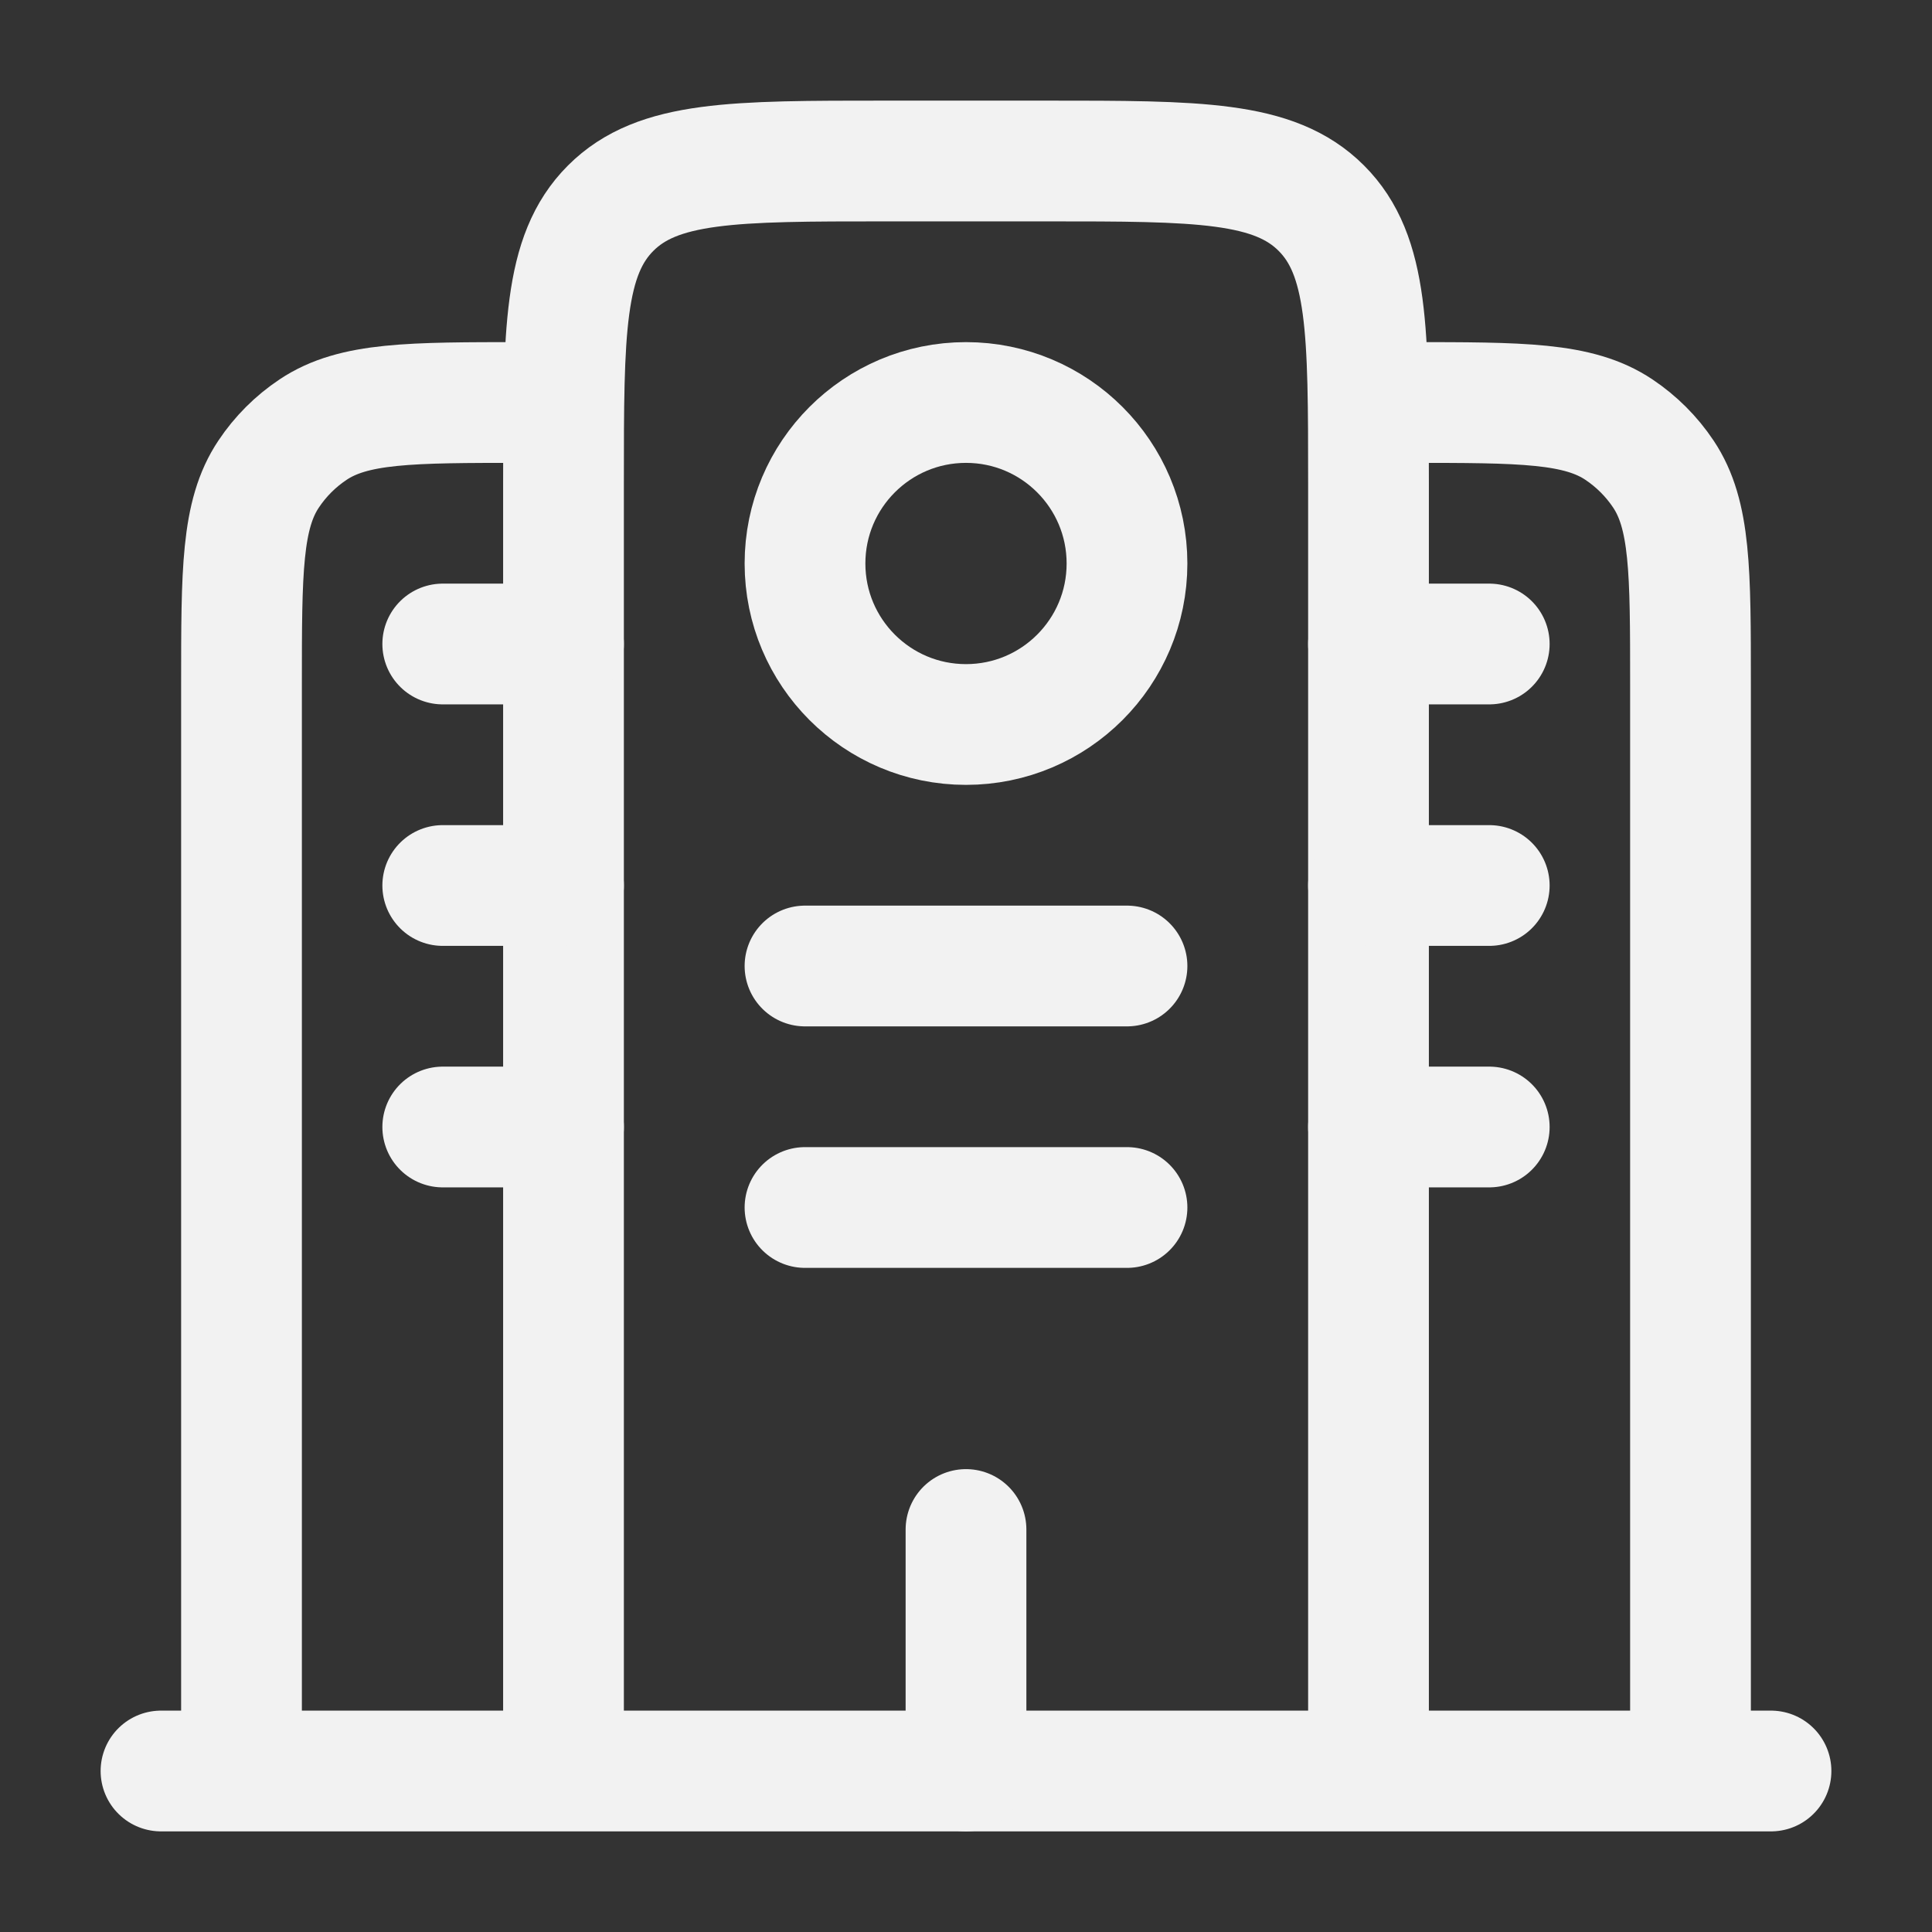
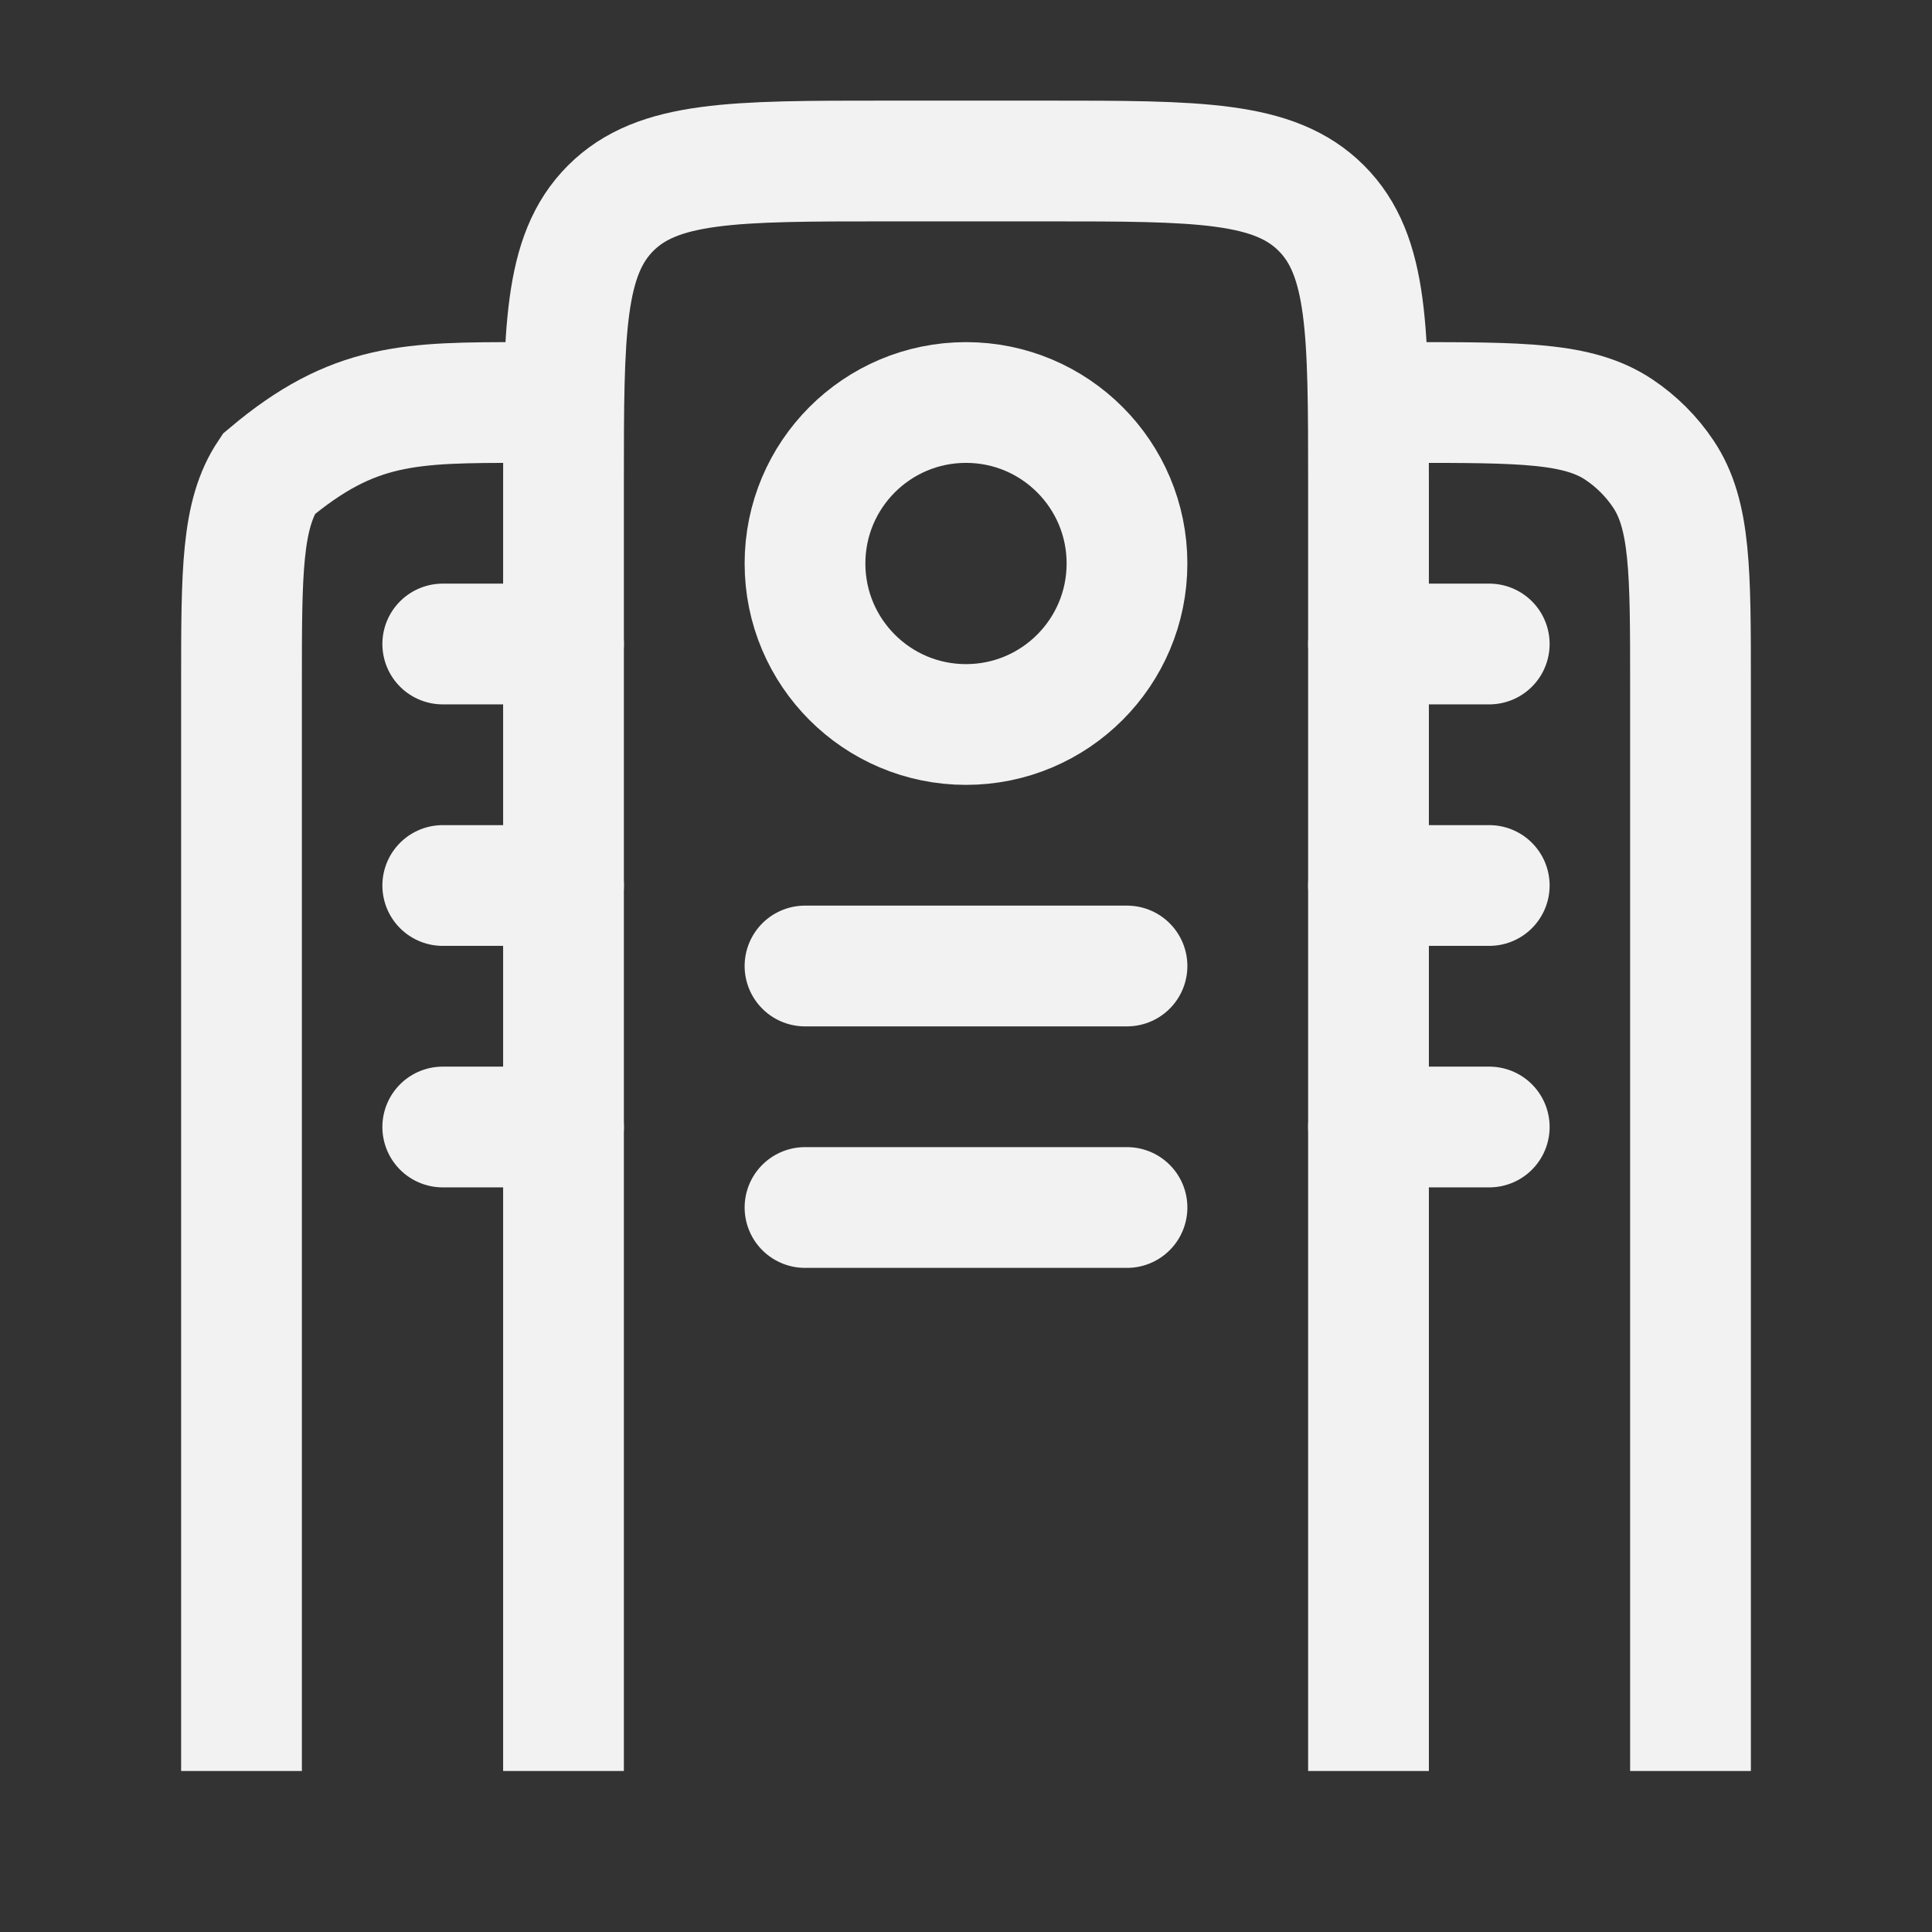
<svg xmlns="http://www.w3.org/2000/svg" width="24" height="24" viewBox="0 0 24 24" fill="none">
  <rect x="0" y="0" width="24" height="24" fill="#333333" stroke="none" />
-   <path d="M22 22L2 22" stroke="#F2F2F2" stroke-width="1.5" stroke-linecap="round" />
  <path d="M17 22V6C17 4.114 17 3.172 16.414 2.586C15.828 2 14.886 2 13 2H11C9.114 2 8.172 2 7.586 2.586C7 3.172 7 4.114 7 6V22" stroke="#F2F2F2" stroke-width="1.5" />
  <path d="M21 22V8.5C21 7.096 21 6.393 20.663 5.889C20.517 5.67 20.329 5.483 20.111 5.337C19.607 5 18.904 5 17.5 5" stroke="#F2F2F2" stroke-width="1.5" />
-   <path d="M3 22V8.5C3 7.096 3 6.393 3.337 5.889C3.483 5.67 3.67 5.483 3.889 5.337C4.393 5 5.096 5 6.5 5" stroke="#F2F2F2" stroke-width="1.5" />
-   <path d="M12 22V19" stroke="#F2F2F2" stroke-width="1.5" stroke-linecap="round" />
+   <path d="M3 22V8.5C3 7.096 3 6.393 3.337 5.889C4.393 5 5.096 5 6.5 5" stroke="#F2F2F2" stroke-width="1.5" />
  <path d="M10 12H14" stroke="#F2F2F2" stroke-width="1.5" stroke-linecap="round" />
  <path d="M5.5 11H7" stroke="#F2F2F2" stroke-width="1.5" stroke-linecap="round" />
  <path d="M5.5 14H7" stroke="#F2F2F2" stroke-width="1.5" stroke-linecap="round" />
  <path d="M17 11H18.5" stroke="#F2F2F2" stroke-width="1.5" stroke-linecap="round" />
  <path d="M17 14H18.5" stroke="#F2F2F2" stroke-width="1.5" stroke-linecap="round" />
  <path d="M5.5 8H7" stroke="#F2F2F2" stroke-width="1.5" stroke-linecap="round" />
  <path d="M17 8H18.5" stroke="#F2F2F2" stroke-width="1.5" stroke-linecap="round" />
  <path d="M10 15H14" stroke="#F2F2F2" stroke-width="1.5" stroke-linecap="round" />
  <circle cx="12" cy="7" r="2" stroke="#F2F2F2" stroke-width="1.5" />
</svg>